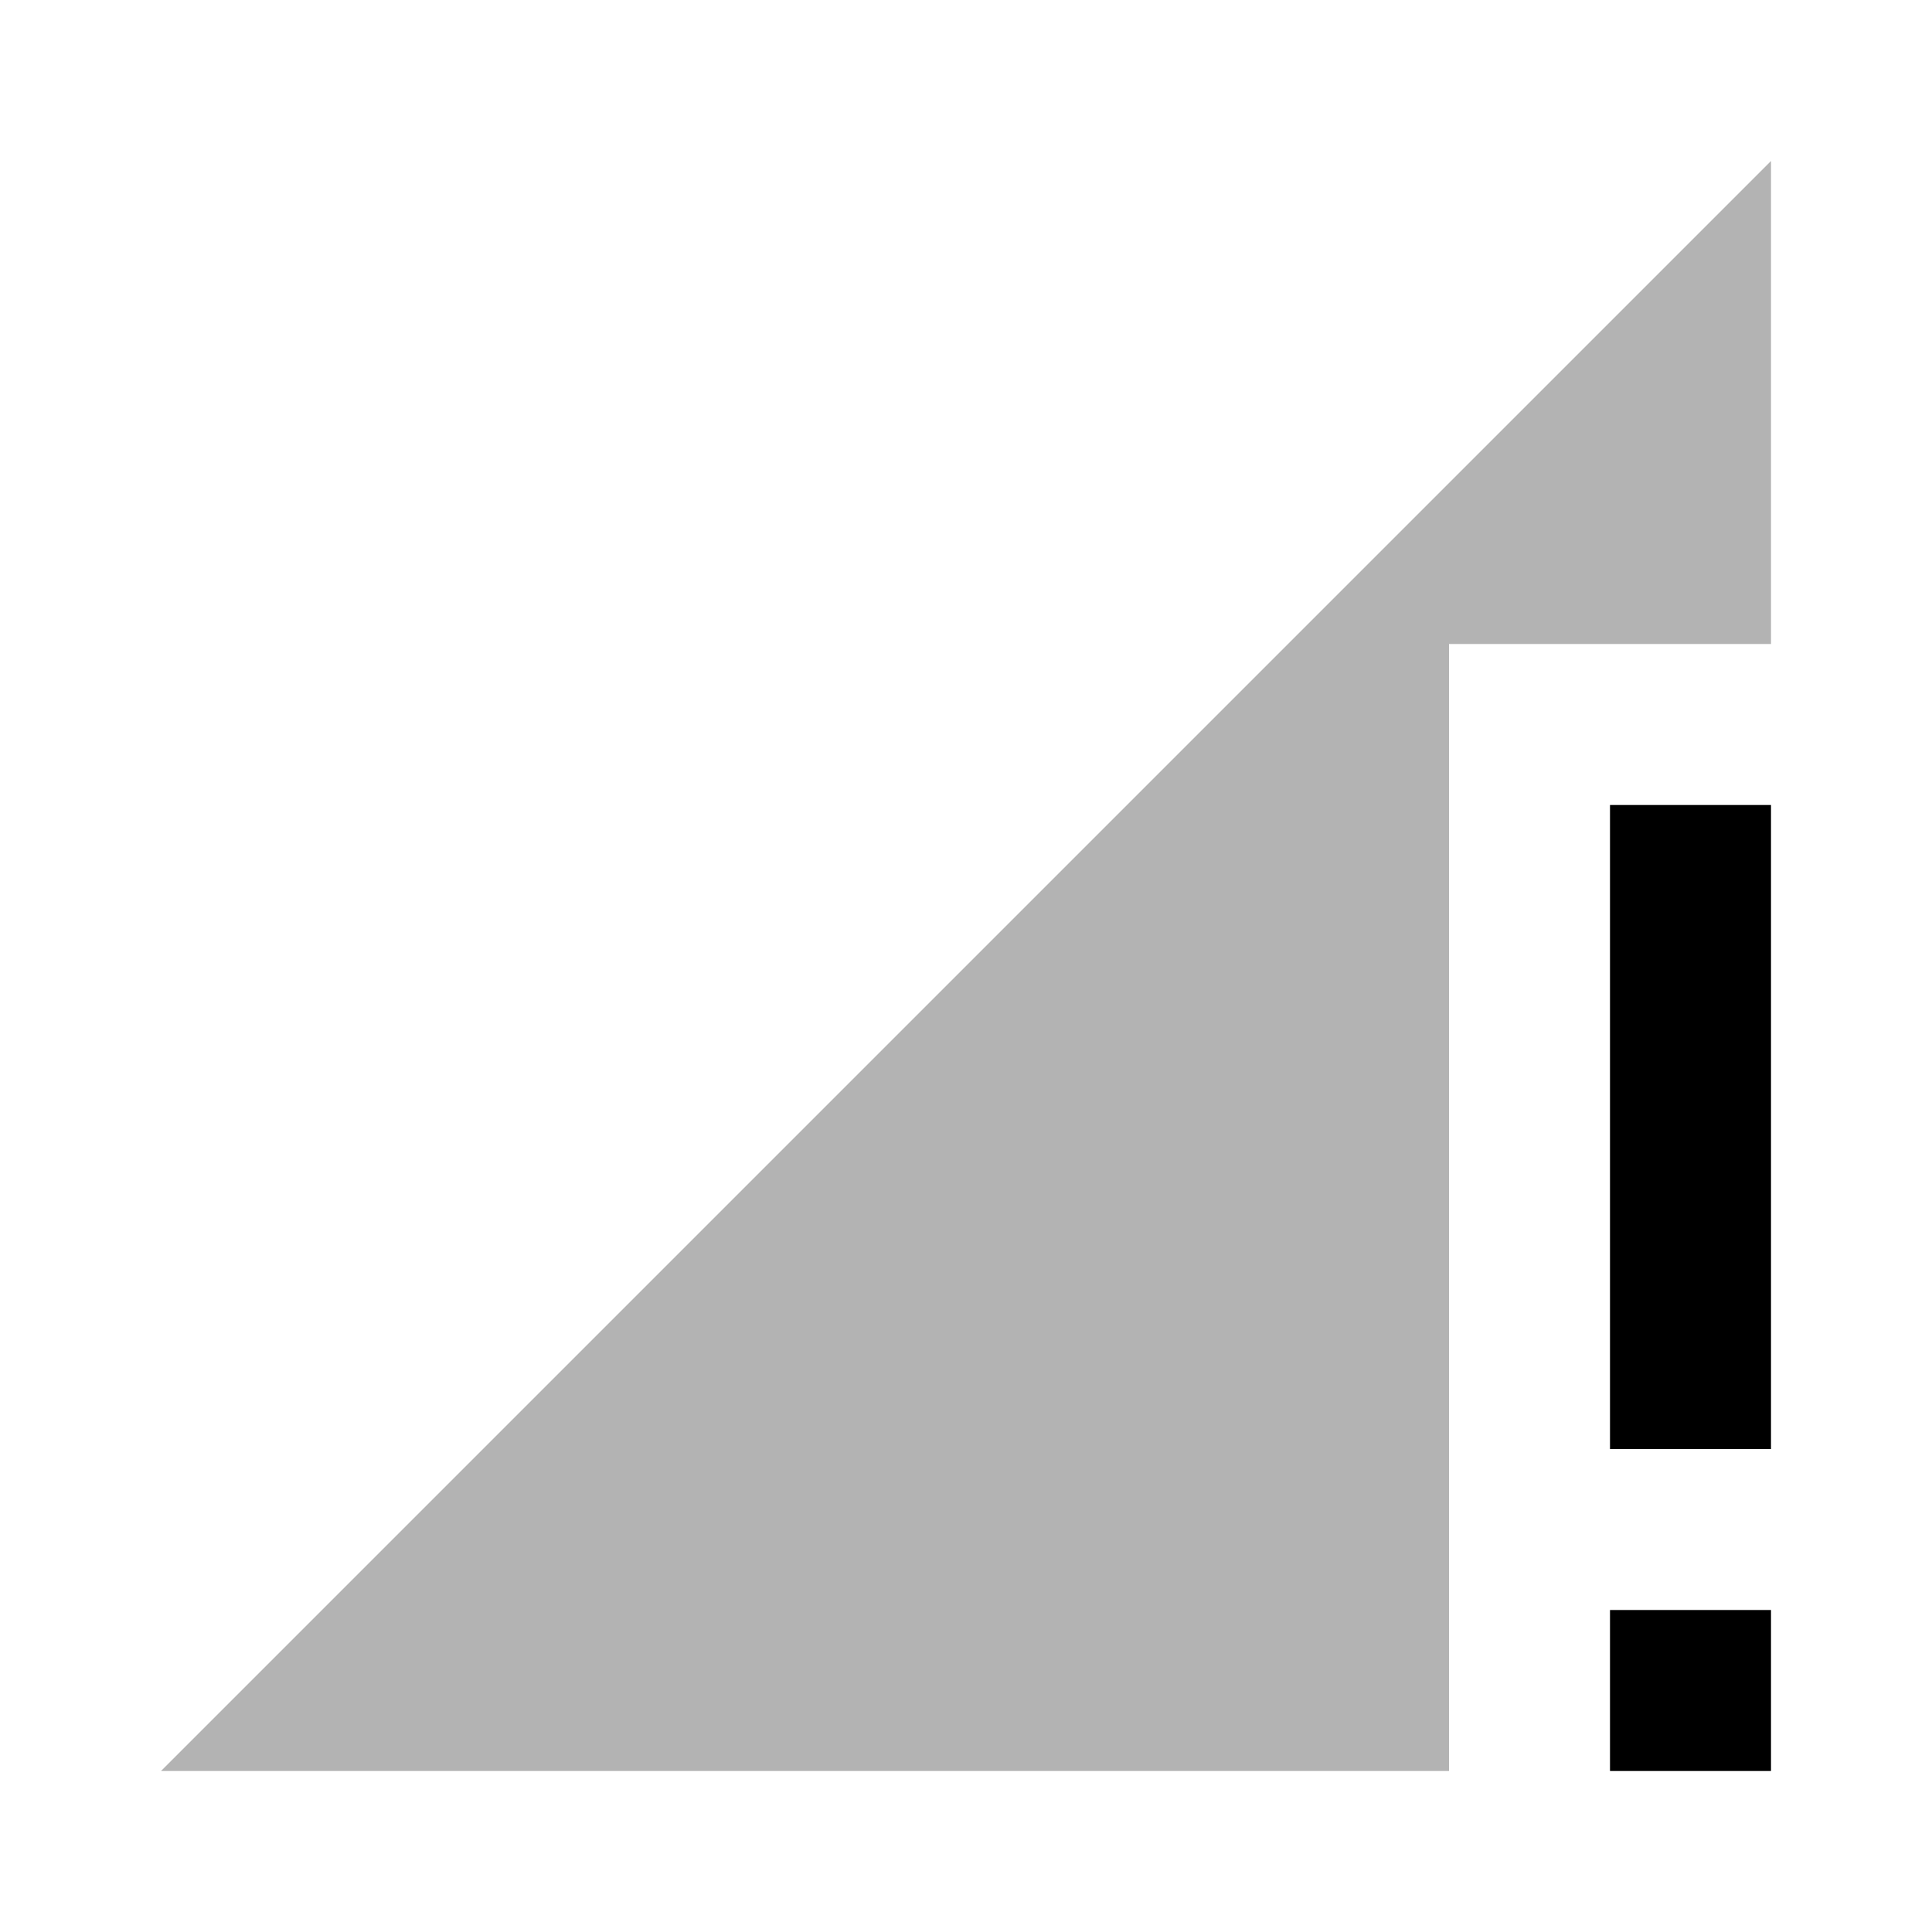
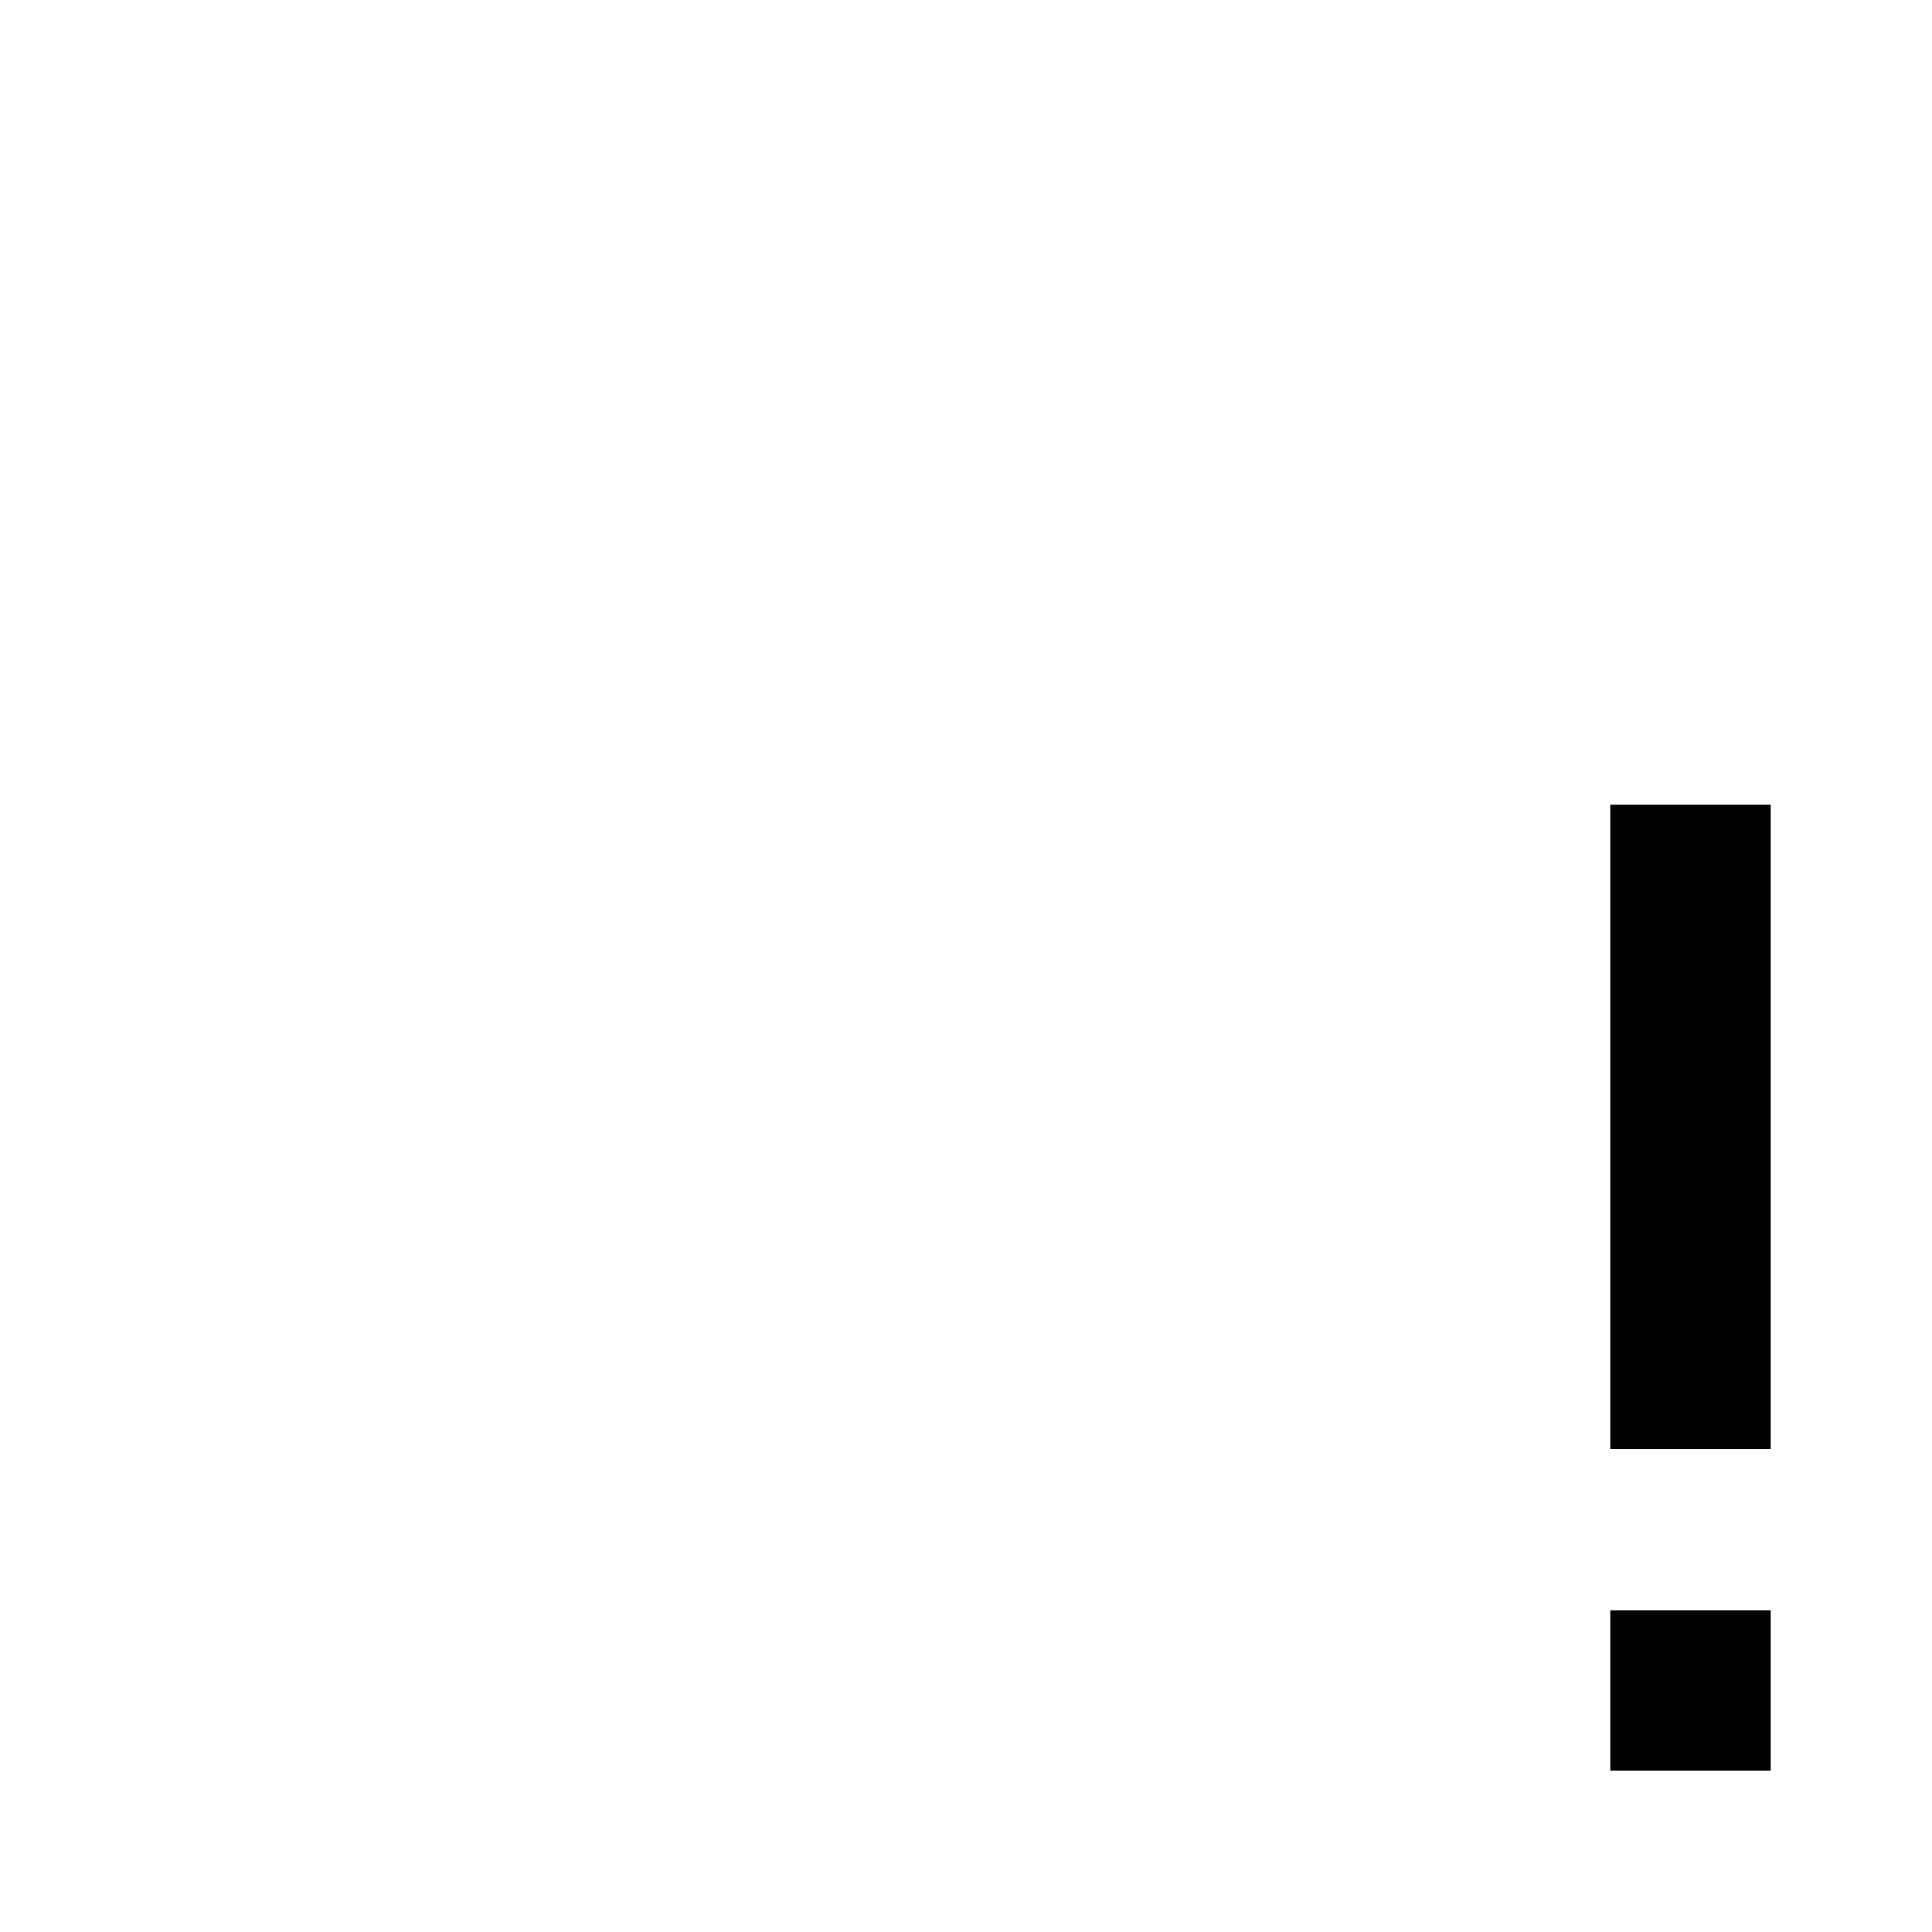
<svg xmlns="http://www.w3.org/2000/svg" width="24" height="24" viewBox="0 0 24 24">
-   <path d="M0 0h24v24h-24z" fill="none" />
-   <path fill-opacity=".3" d="M22 8v-6l-20 20h16v-14z" />
  <path d="M20 22h2v-2h-2v2zm0-12v8h2v-8h-2z" />
</svg>